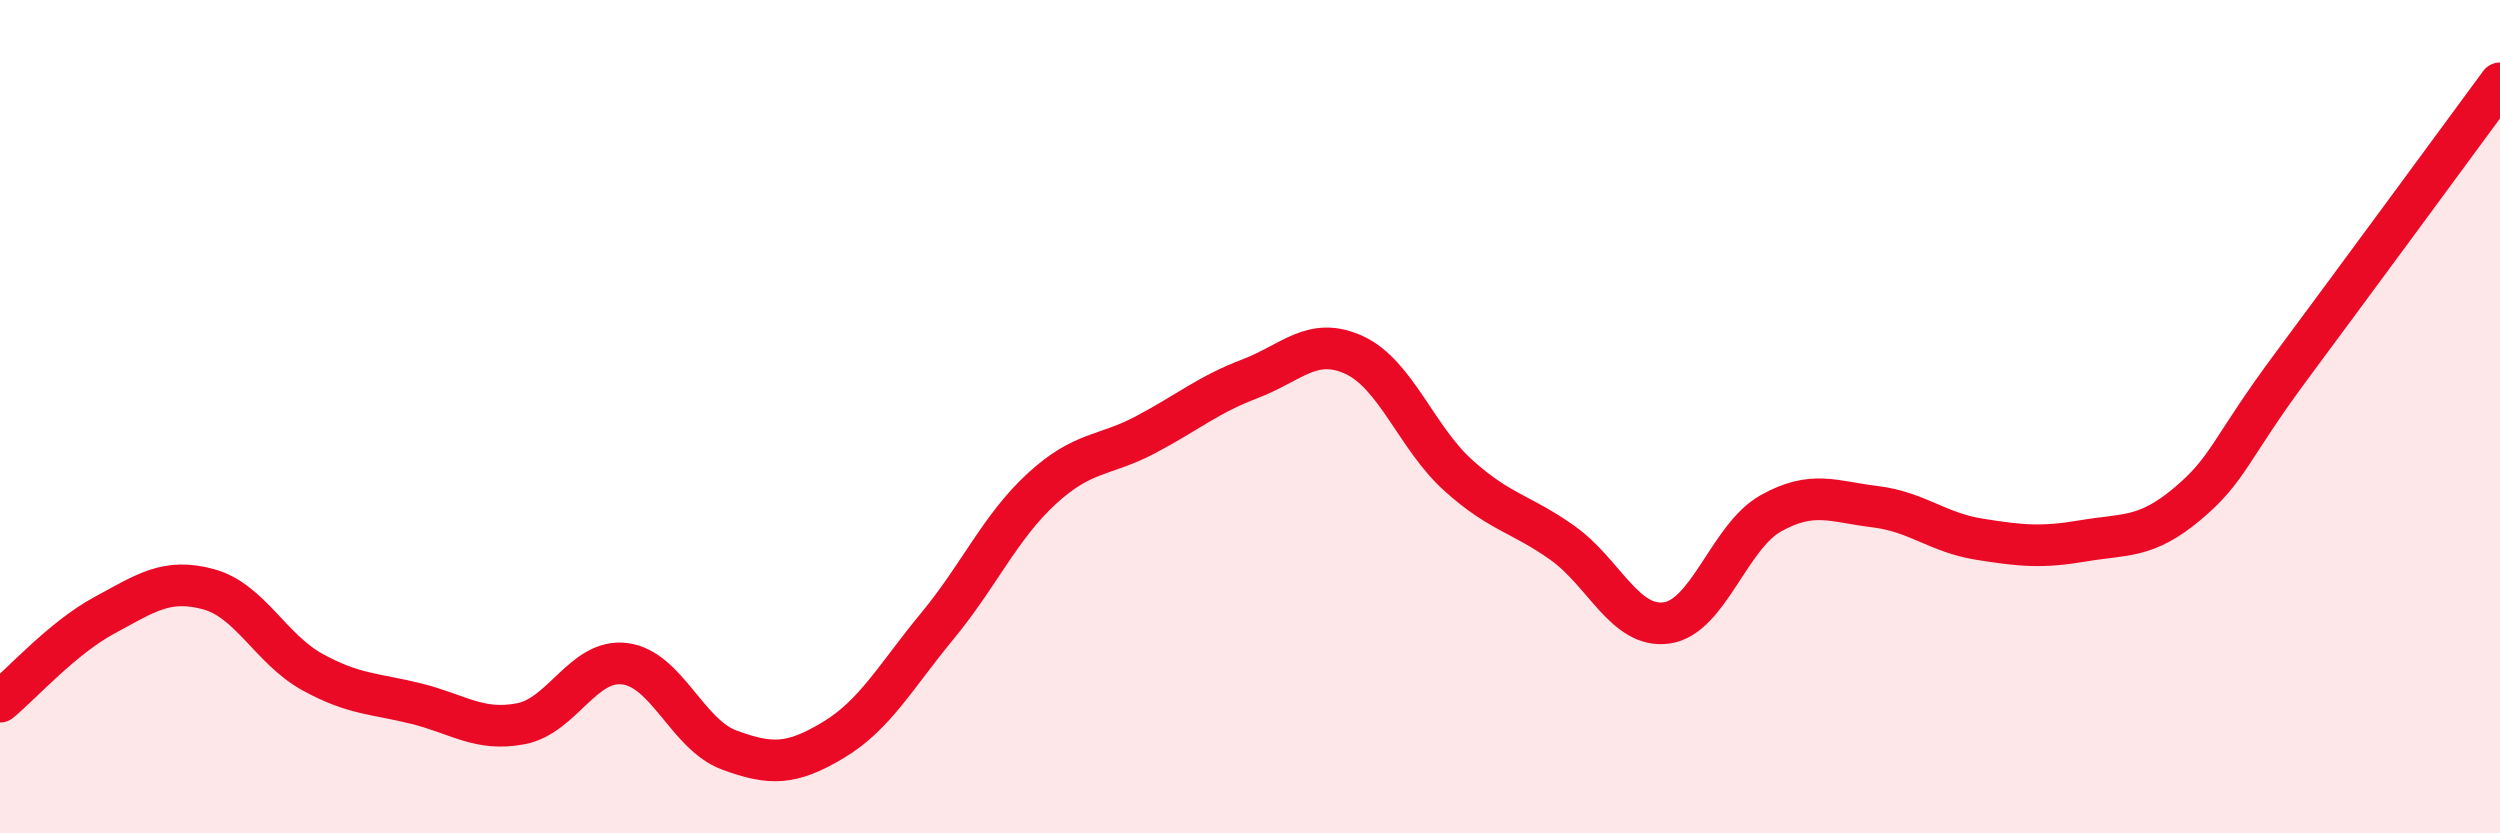
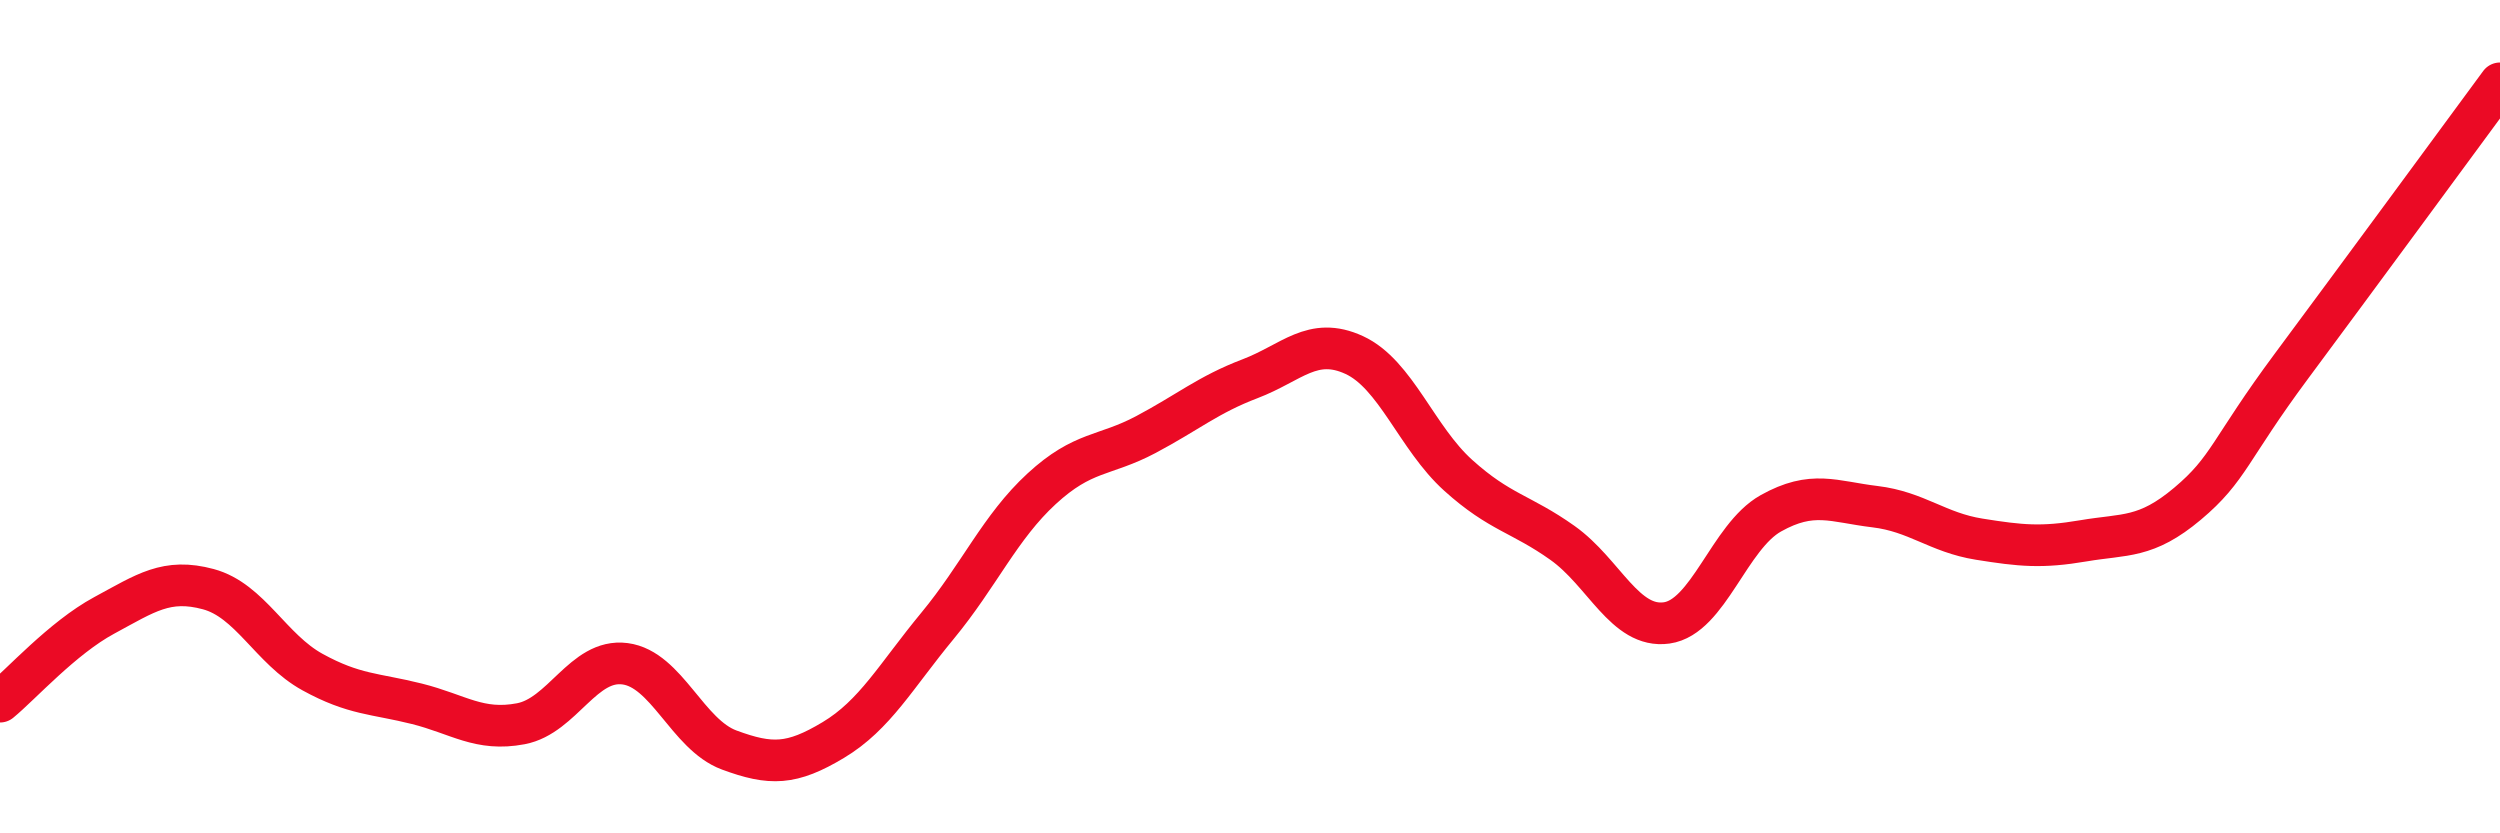
<svg xmlns="http://www.w3.org/2000/svg" width="60" height="20" viewBox="0 0 60 20">
-   <path d="M 0,16.84 C 0.5,16.43 1.5,15.31 2.5,14.77 C 3.5,14.23 4,13.87 5,14.14 C 6,14.41 6.5,15.58 7.5,16.13 C 8.5,16.68 9,16.64 10,16.89 C 11,17.14 11.5,17.56 12.5,17.37 C 13.5,17.18 14,15.8 15,15.93 C 16,16.06 16.5,17.63 17.5,18 C 18.5,18.37 19,18.36 20,17.76 C 21,17.16 21.5,16.23 22.5,15.02 C 23.5,13.81 24,12.65 25,11.73 C 26,10.81 26.5,10.96 27.5,10.43 C 28.5,9.9 29,9.47 30,9.09 C 31,8.71 31.5,8.06 32.5,8.52 C 33.5,8.98 34,10.51 35,11.41 C 36,12.31 36.5,12.32 37.5,13.03 C 38.5,13.74 39,15.09 40,14.95 C 41,14.81 41.5,12.88 42.5,12.32 C 43.5,11.76 44,12.04 45,12.16 C 46,12.28 46.5,12.78 47.5,12.94 C 48.5,13.1 49,13.15 50,12.98 C 51,12.81 51.5,12.93 52.5,12.09 C 53.5,11.25 53.5,10.8 55,8.78 C 56.5,6.76 59,3.36 60,2L60 20L0 20Z" fill="#EB0A25" opacity="0.1" stroke-linecap="round" stroke-linejoin="round" />
  <path d="M 0,16.84 C 0.5,16.43 1.5,15.31 2.5,14.77 C 3.5,14.23 4,13.87 5,14.14 C 6,14.41 6.5,15.58 7.5,16.13 C 8.5,16.68 9,16.64 10,16.89 C 11,17.14 11.5,17.56 12.5,17.37 C 13.5,17.18 14,15.8 15,15.93 C 16,16.06 16.5,17.63 17.5,18 C 18.5,18.37 19,18.36 20,17.76 C 21,17.16 21.5,16.23 22.5,15.02 C 23.5,13.81 24,12.65 25,11.73 C 26,10.81 26.5,10.96 27.5,10.43 C 28.5,9.9 29,9.47 30,9.09 C 31,8.71 31.5,8.06 32.5,8.52 C 33.5,8.98 34,10.51 35,11.41 C 36,12.31 36.5,12.32 37.5,13.03 C 38.5,13.74 39,15.09 40,14.95 C 41,14.81 41.5,12.88 42.5,12.32 C 43.5,11.76 44,12.04 45,12.16 C 46,12.28 46.5,12.78 47.5,12.94 C 48.5,13.1 49,13.15 50,12.98 C 51,12.81 51.5,12.93 52.5,12.09 C 53.5,11.25 53.5,10.8 55,8.78 C 56.5,6.76 59,3.36 60,2" stroke="#EB0A25" stroke-width="1" fill="none" stroke-linecap="round" stroke-linejoin="round" />
</svg>